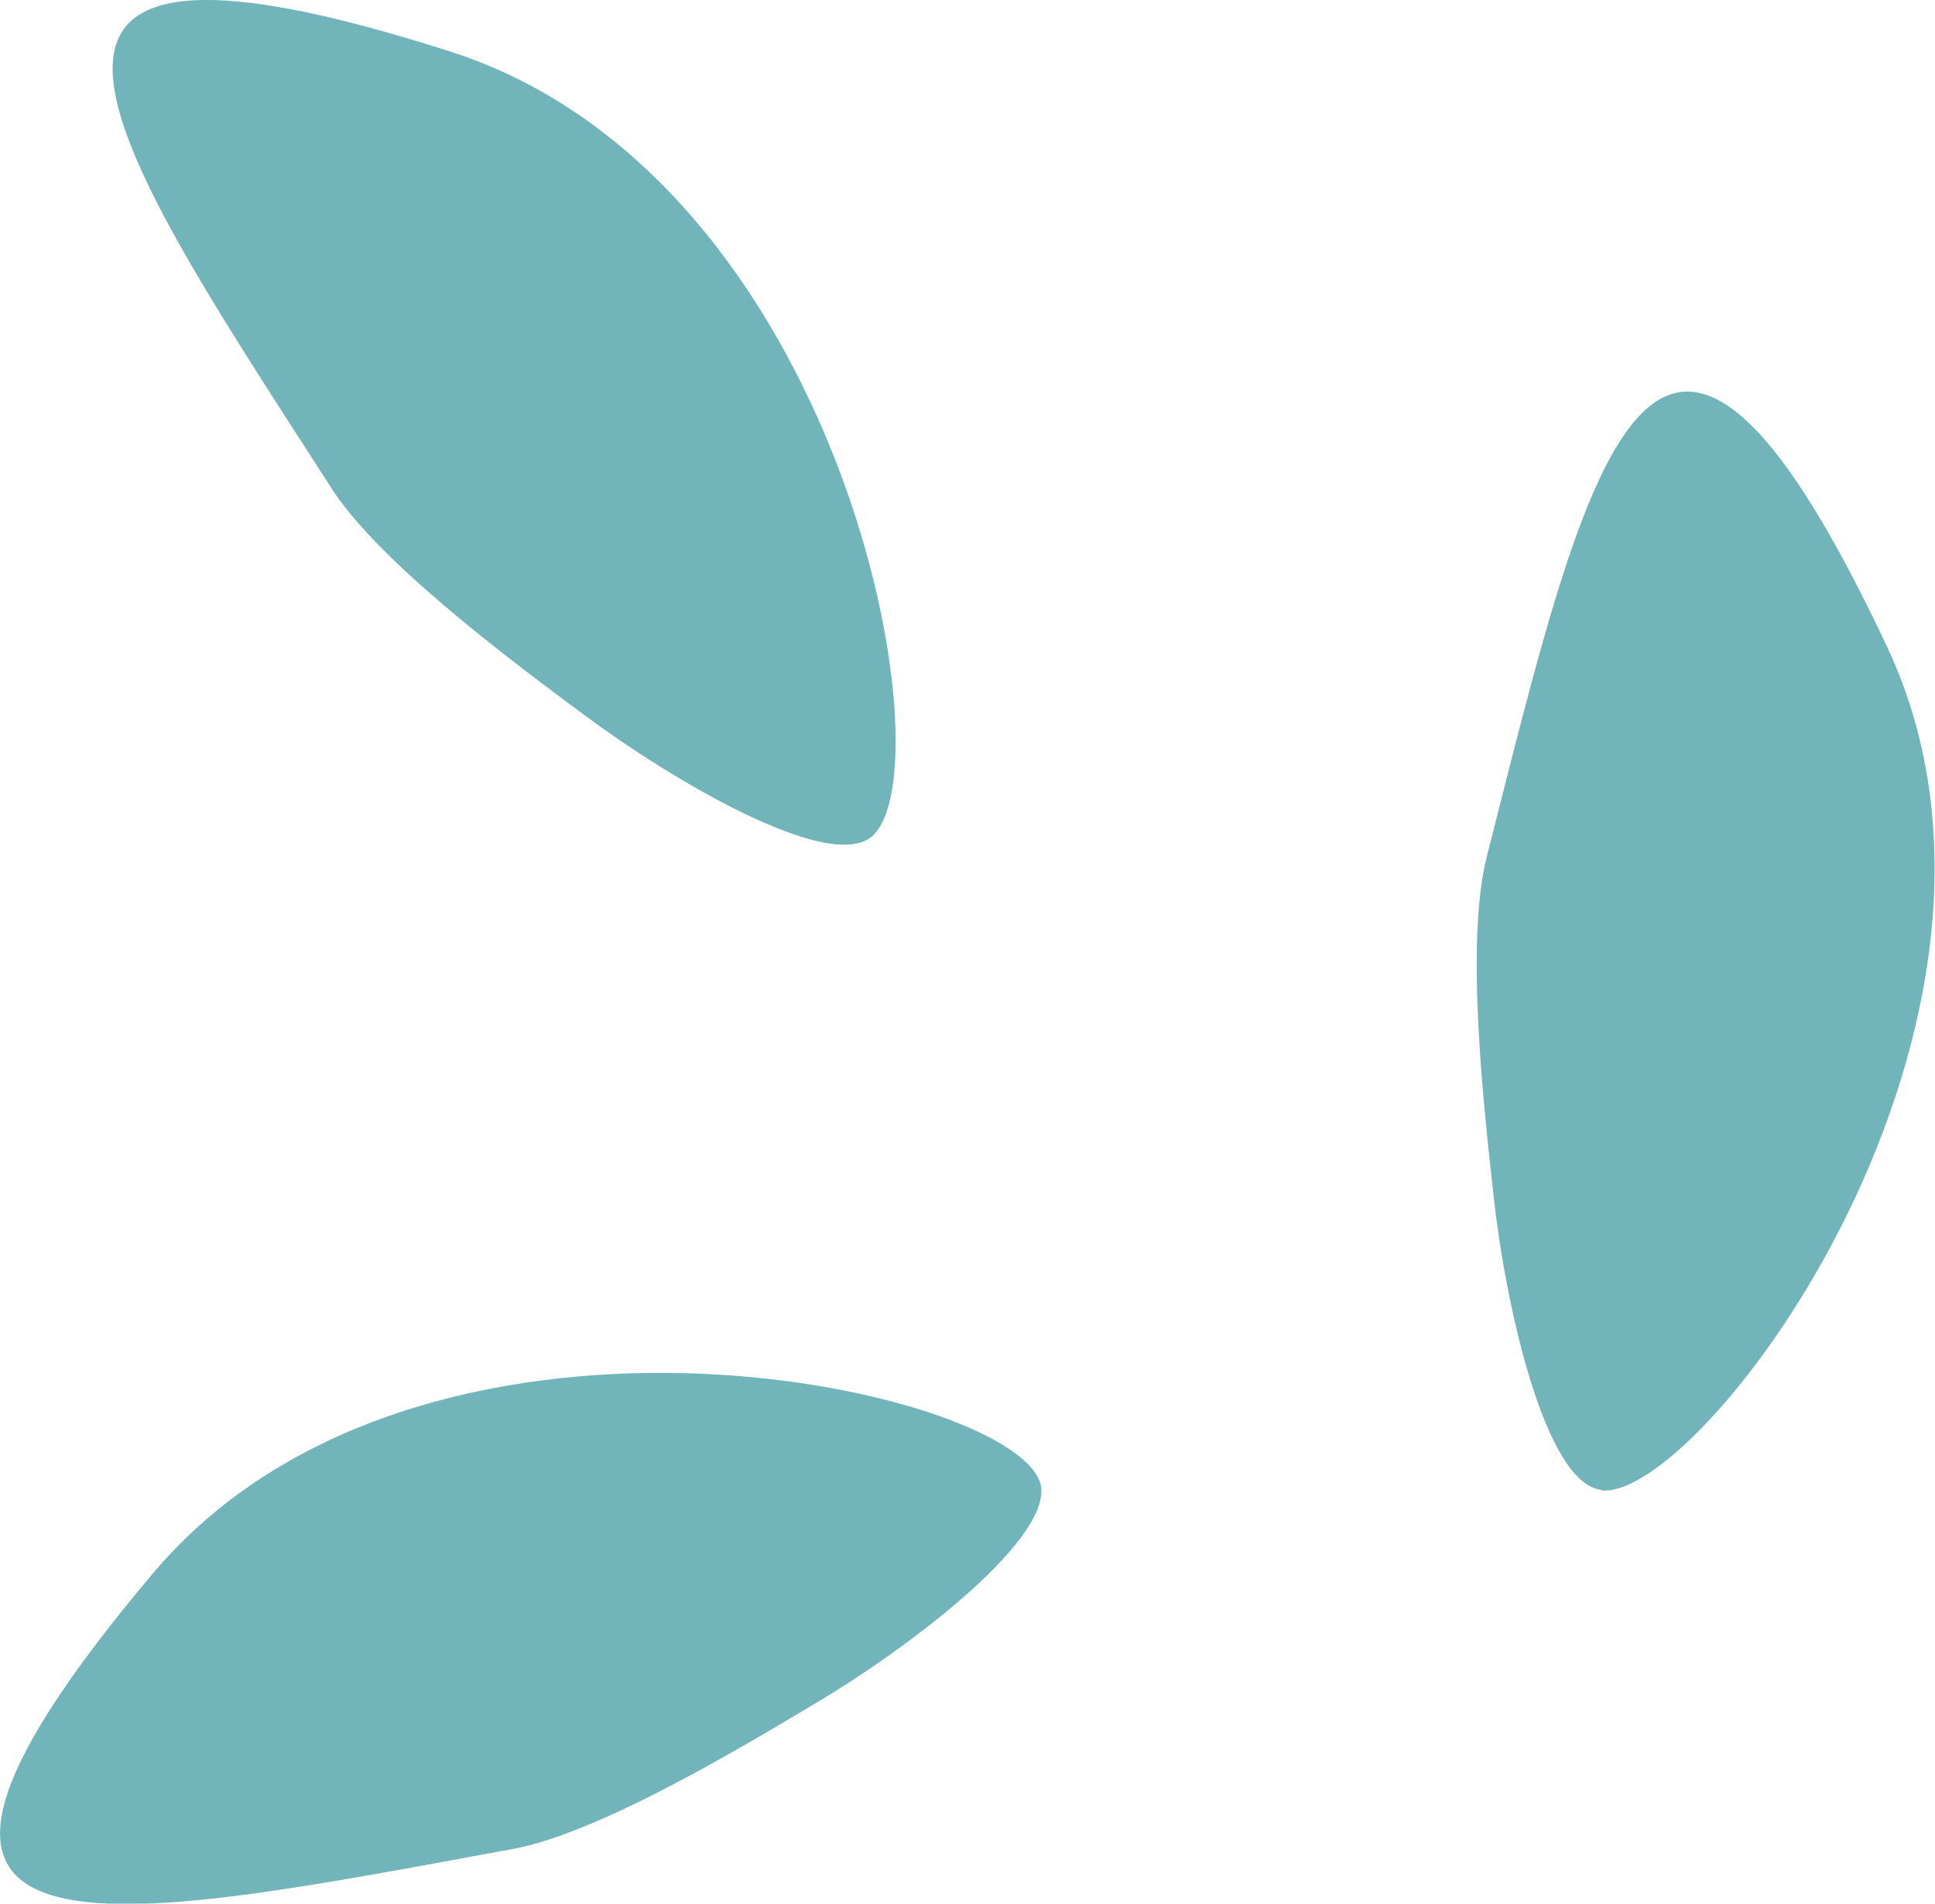
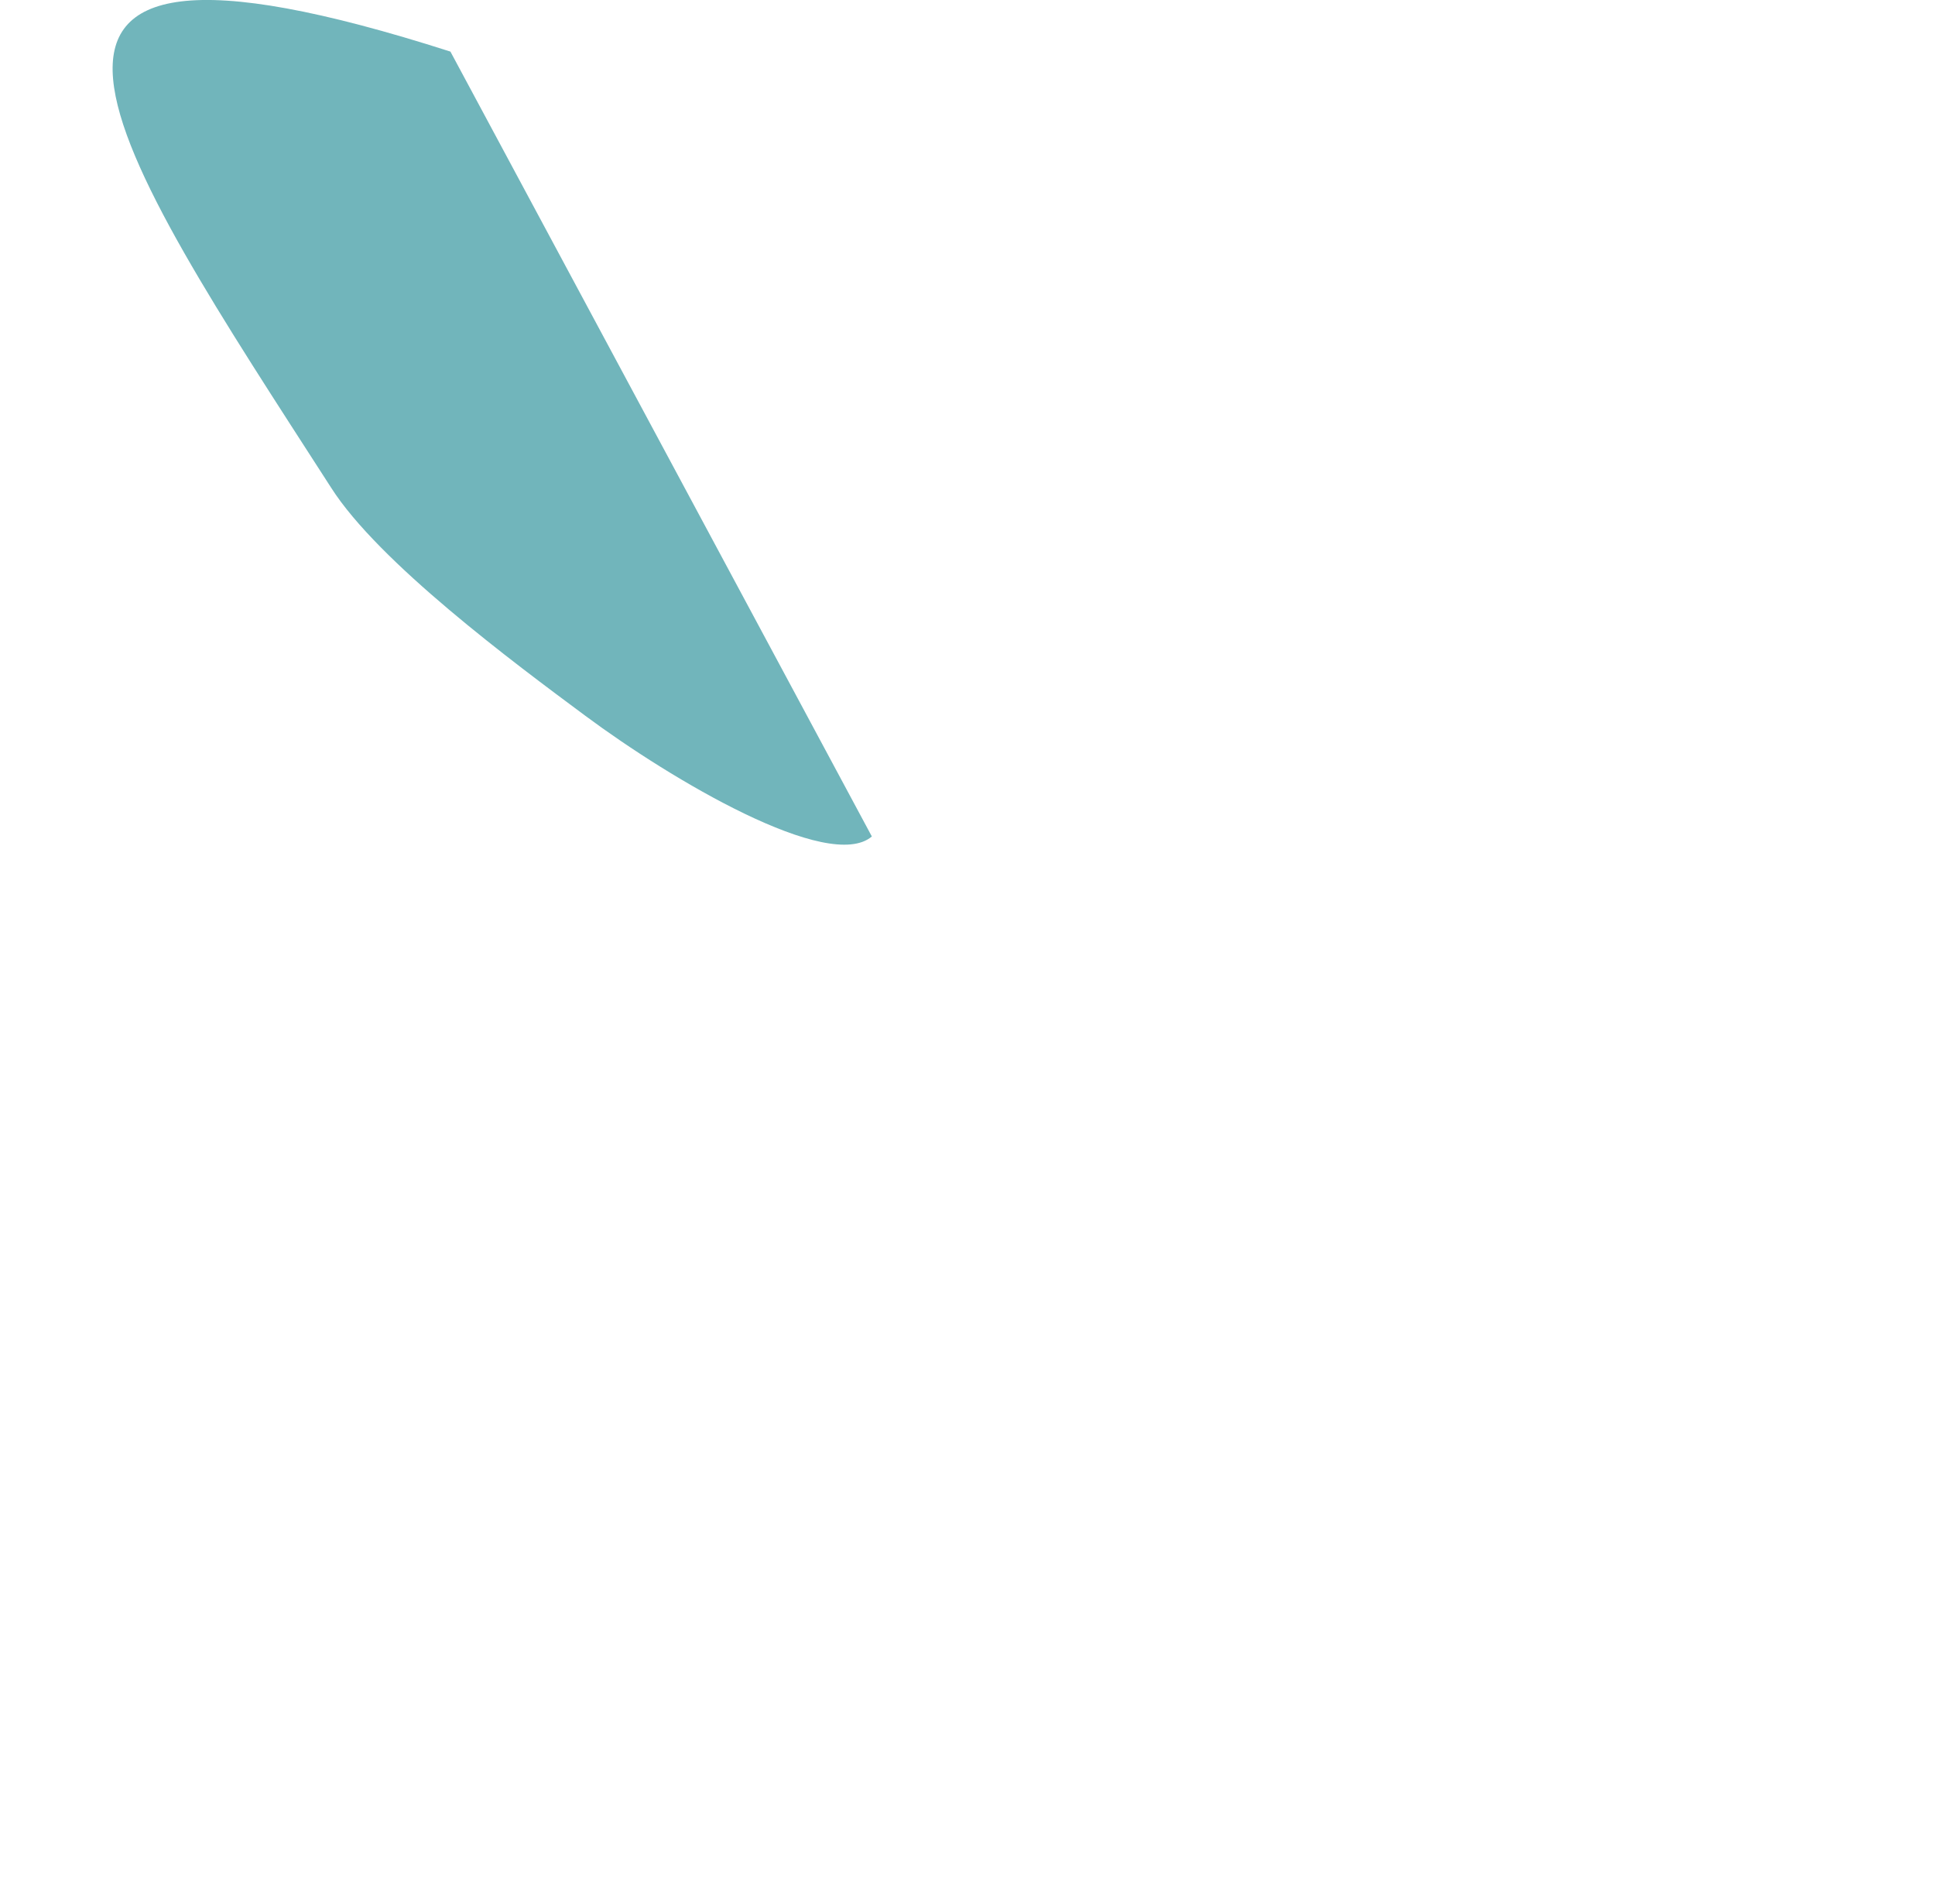
<svg xmlns="http://www.w3.org/2000/svg" id="_レイヤー_2" viewBox="0 0 33.38 32.84">
  <defs>
    <style>.cls-1{fill:#71b5bb;}</style>
  </defs>
  <g id="_レイヤー_1-2">
-     <path class="cls-1" d="m27.62,25.7c-.97-.11-1.65-3.2-1.85-5.03-.17-1.53-.5-4.42-.12-5.9,1.72-6.77,2.88-12.16,6.9-3.62,3.04,6.45-3.19,14.76-4.93,14.56Z" />
-     <path class="cls-1" d="m15.04,14.43c-.74.63-3.46-.98-4.94-2.08-1.24-.92-3.57-2.65-4.39-3.94C1.93,2.54-1.22-1.99,7.77.89c6.79,2.18,8.61,12.4,7.27,13.54Z" />
-     <path class="cls-1" d="m17.94,25.56c.3.92-2.21,2.83-3.8,3.78-1.32.79-3.81,2.29-5.31,2.56-6.87,1.26-12.26,2.44-6.19-4.76,4.59-5.44,14.75-3.24,15.3-1.57Z" />
+     <path class="cls-1" d="m15.04,14.43c-.74.63-3.46-.98-4.94-2.08-1.24-.92-3.57-2.65-4.39-3.94C1.93,2.54-1.22-1.99,7.77.89Z" />
  </g>
</svg>